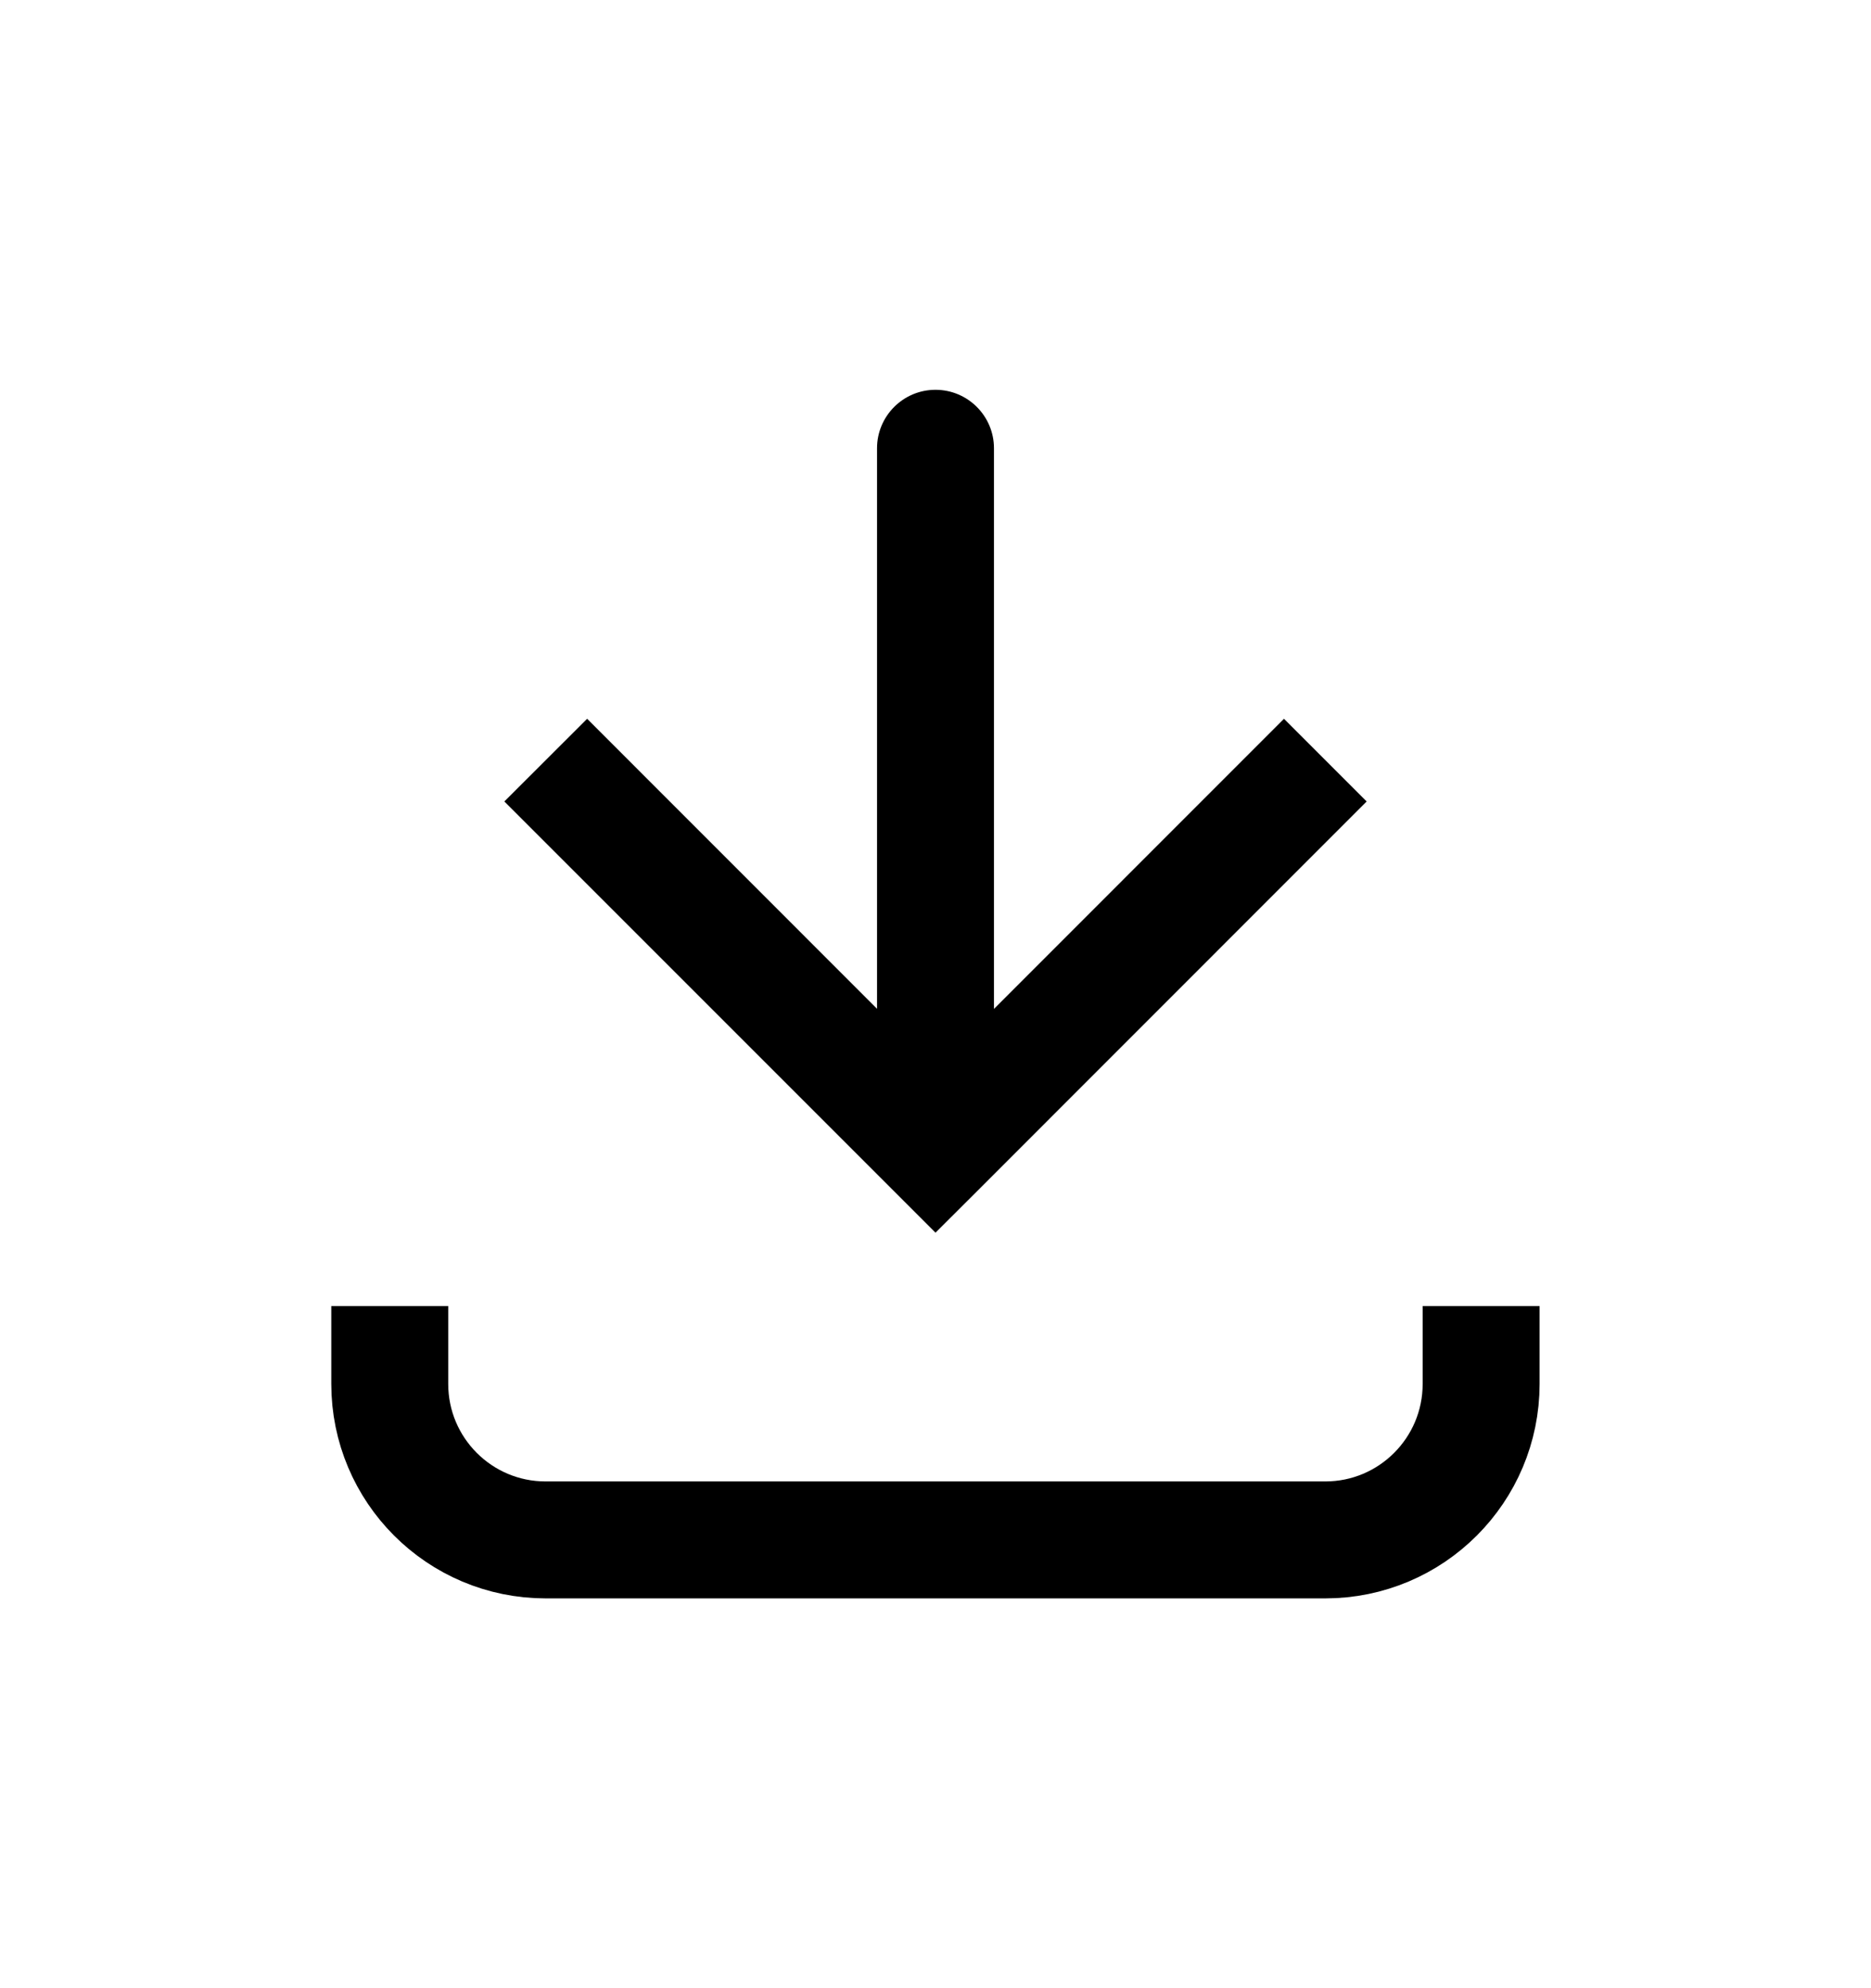
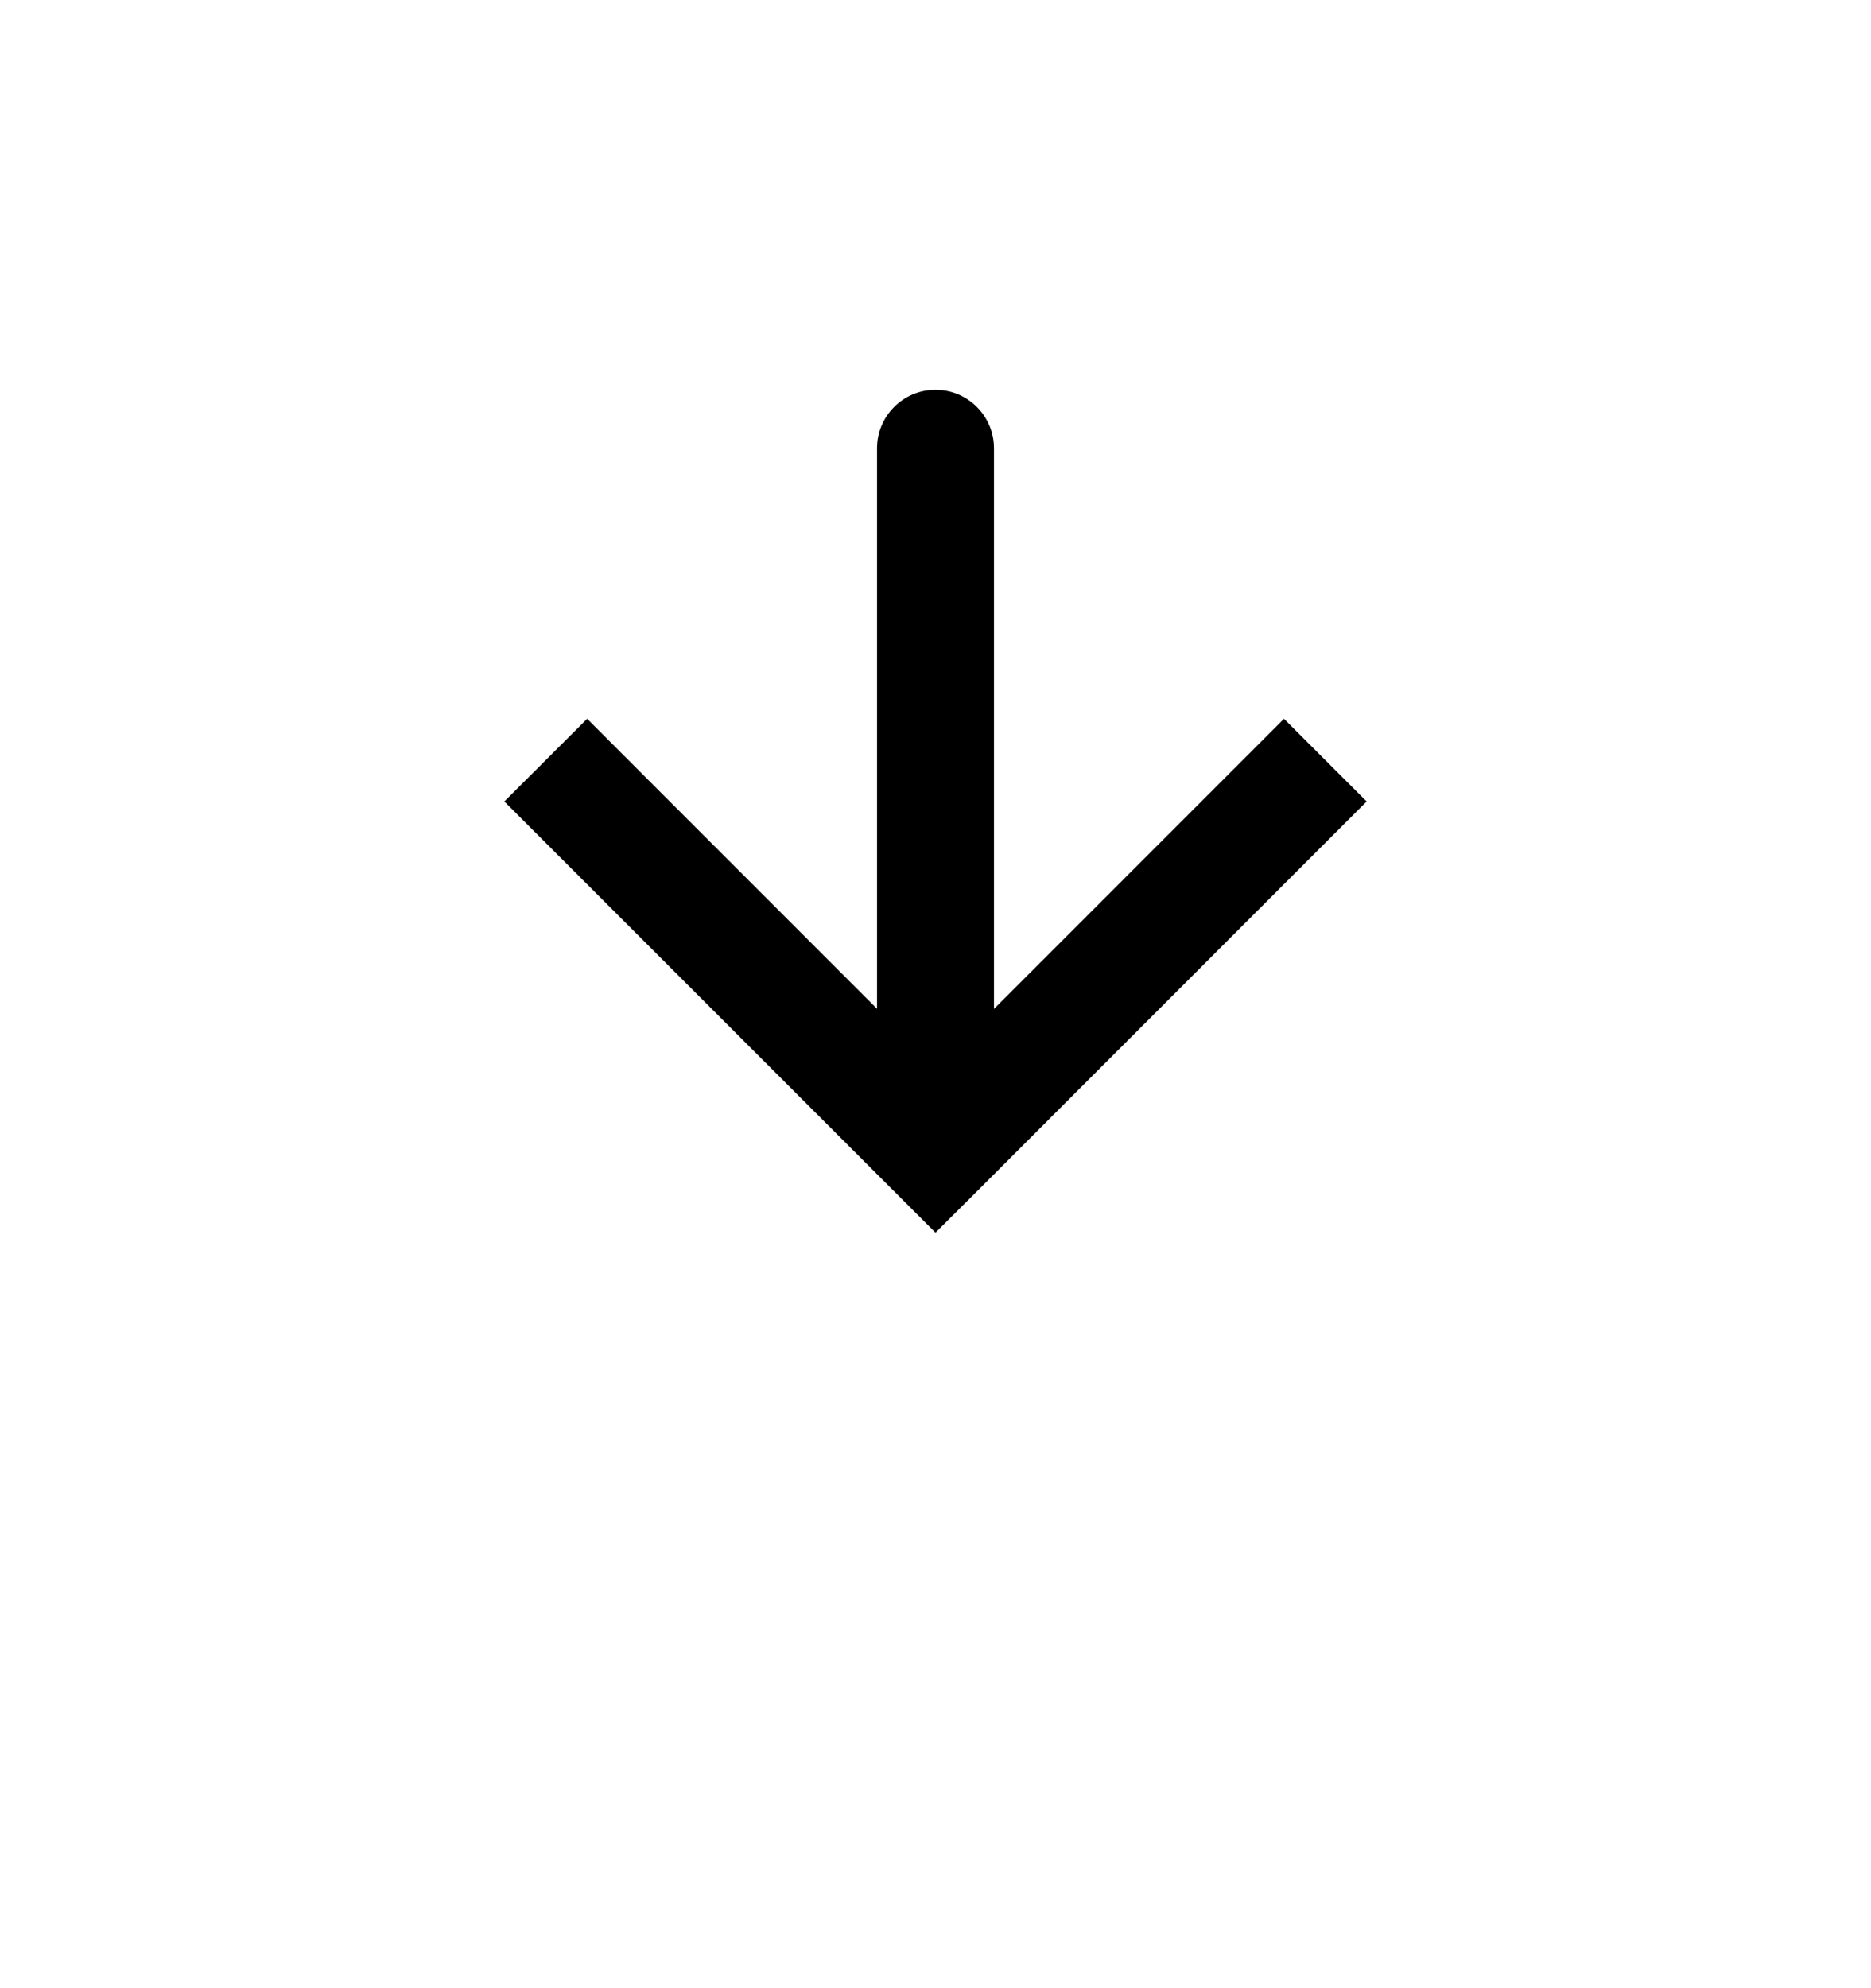
<svg xmlns="http://www.w3.org/2000/svg" width="16" height="17" viewBox="0 0 16 17" fill="none">
  <path d="M8 9.833L7.647 10.187L8 10.54L8.354 10.187L8 9.833ZM8.5 3.833C8.5 3.557 8.276 3.333 8 3.333C7.724 3.333 7.5 3.557 7.5 3.833L8.5 3.833ZM4.313 6.853L7.647 10.187L8.354 9.48L5.021 6.146L4.313 6.853ZM8.354 10.187L11.687 6.853L10.98 6.146L7.647 9.48L8.354 10.187ZM8.5 9.833L8.5 3.833L7.5 3.833L7.5 9.833L8.5 9.833Z" fill="#0069DC" style="fill:#0069DC;fill:color(display-p3 0 0.412 0.863);fill-opacity:1;" />
-   <path d="M3.333 11.167L3.333 11.833C3.333 12.57 3.93 13.167 4.666 13.167L11.333 13.167C12.069 13.167 12.666 12.57 12.666 11.833V11.167" stroke="#0069DC" style="stroke:#0069DC;stroke:color(display-p3 0 0.412 0.863);stroke-opacity:1;" />
</svg>